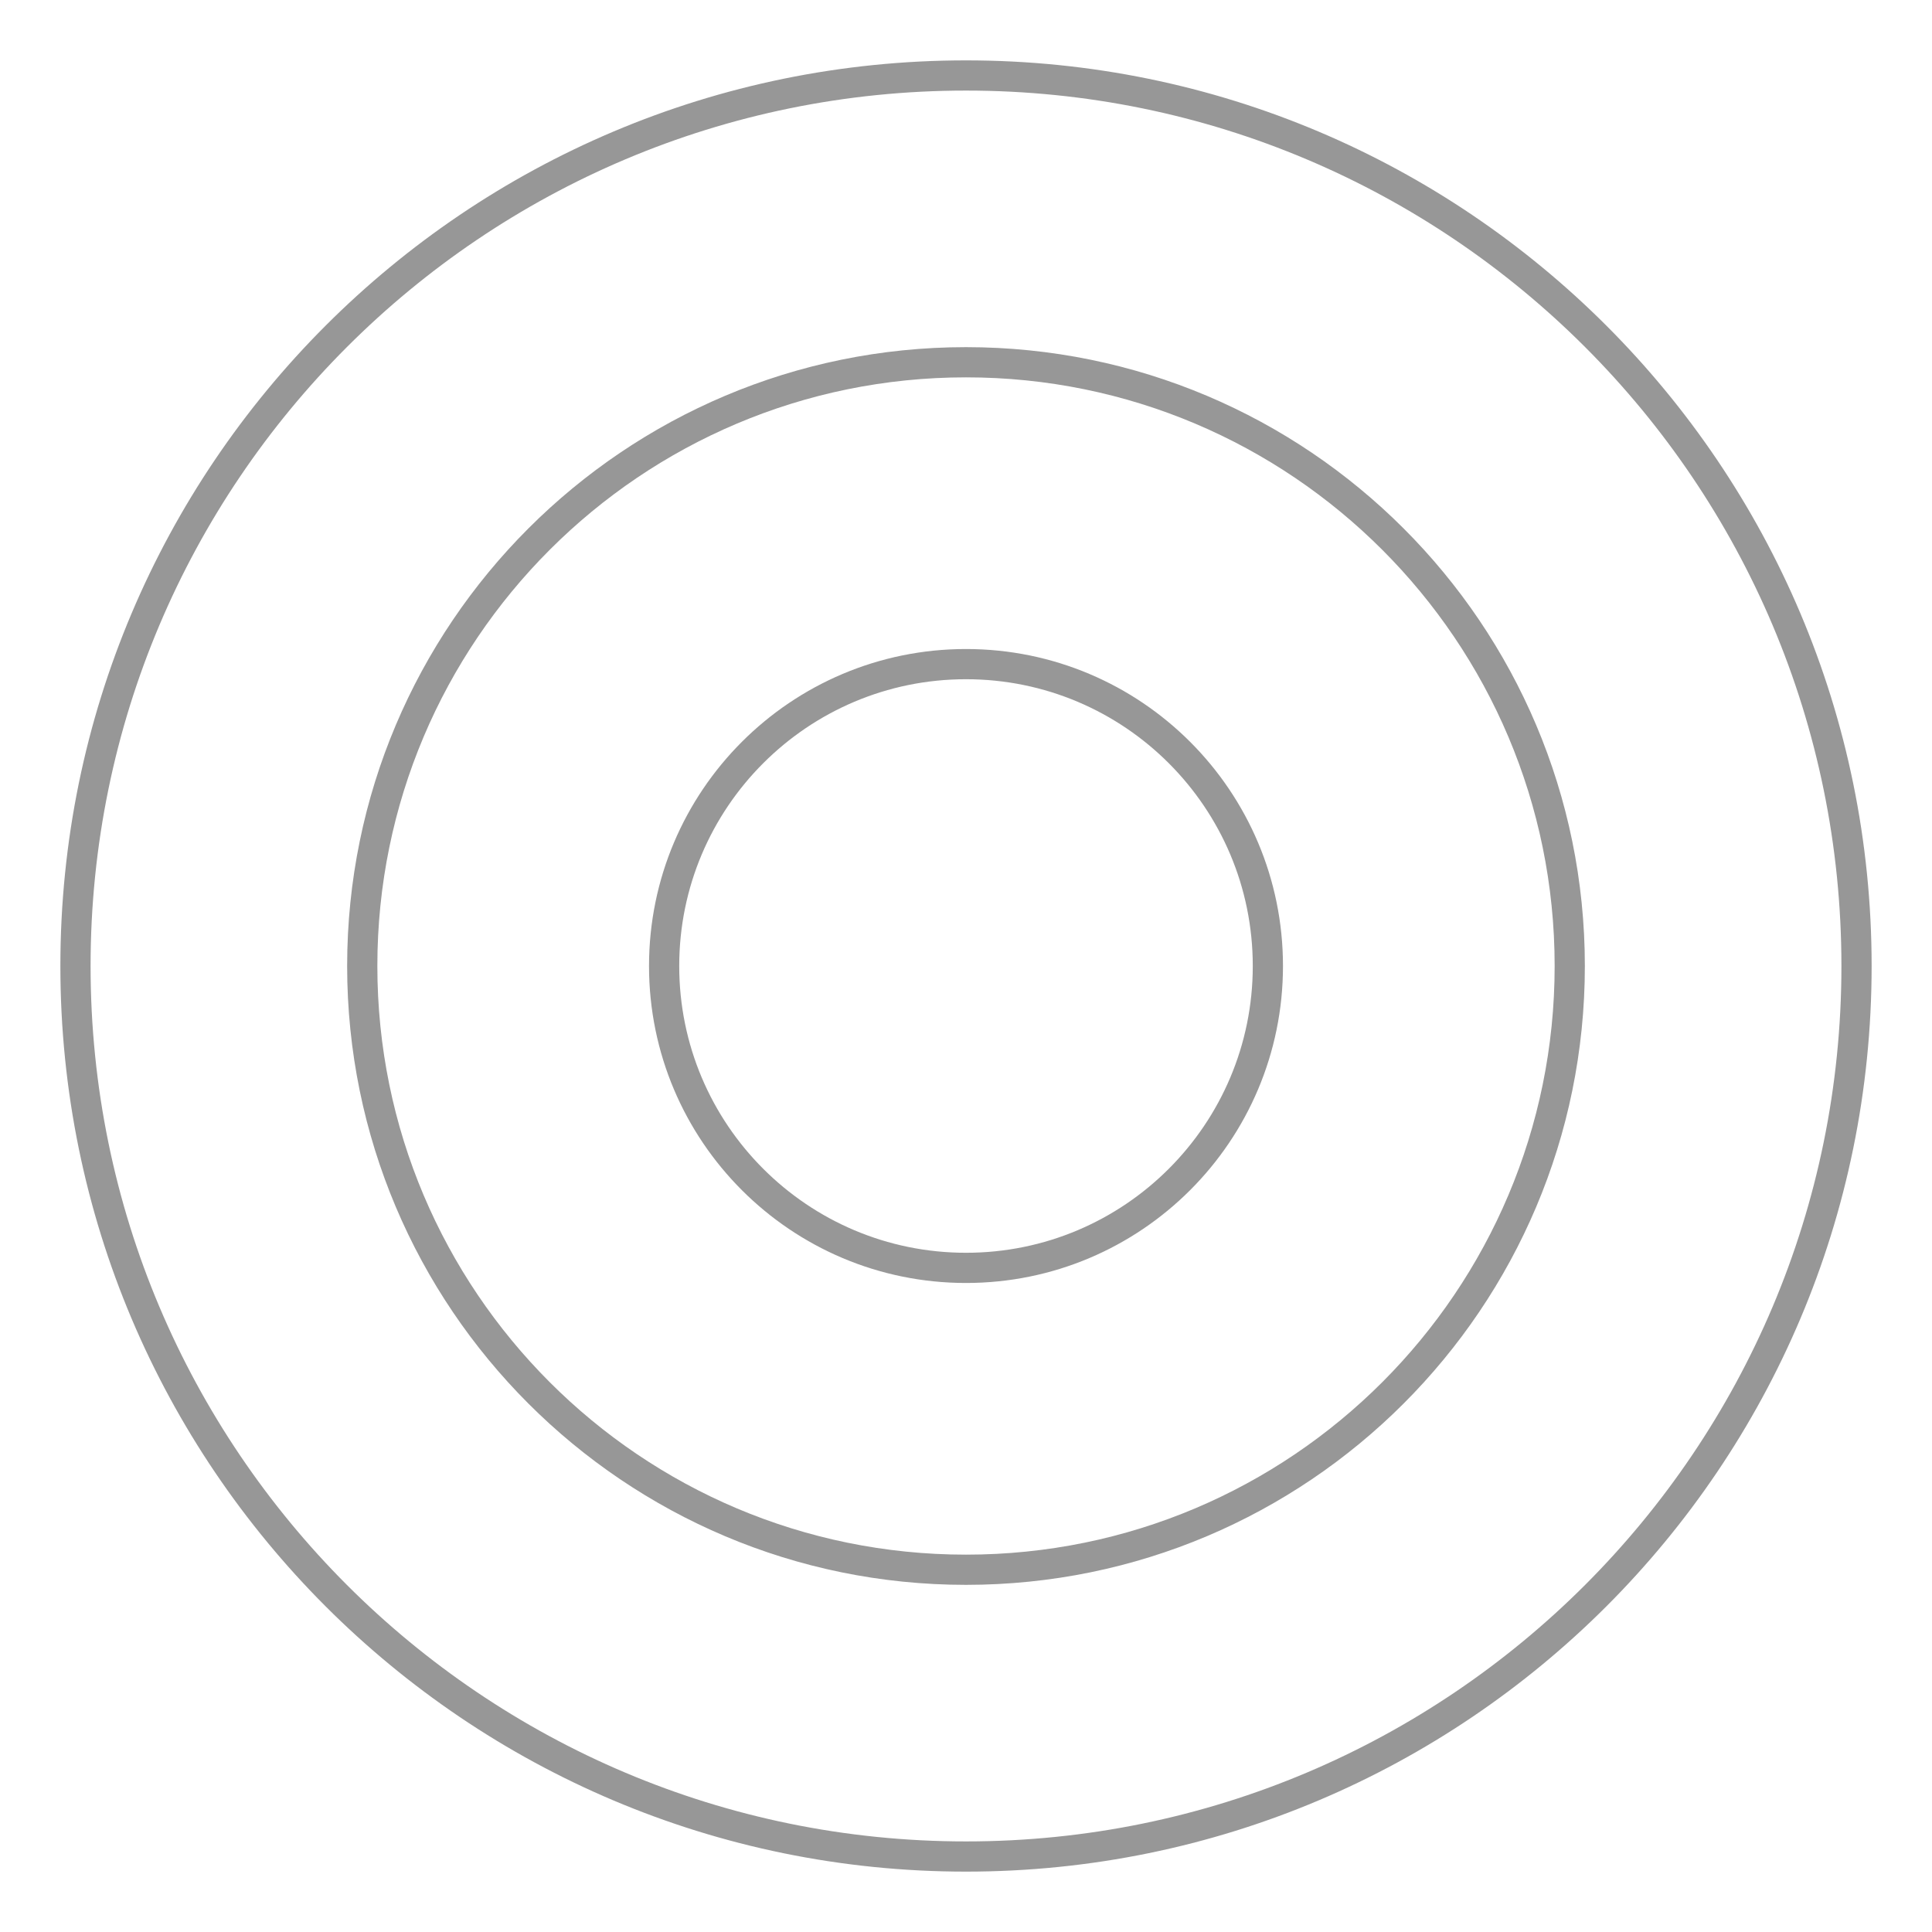
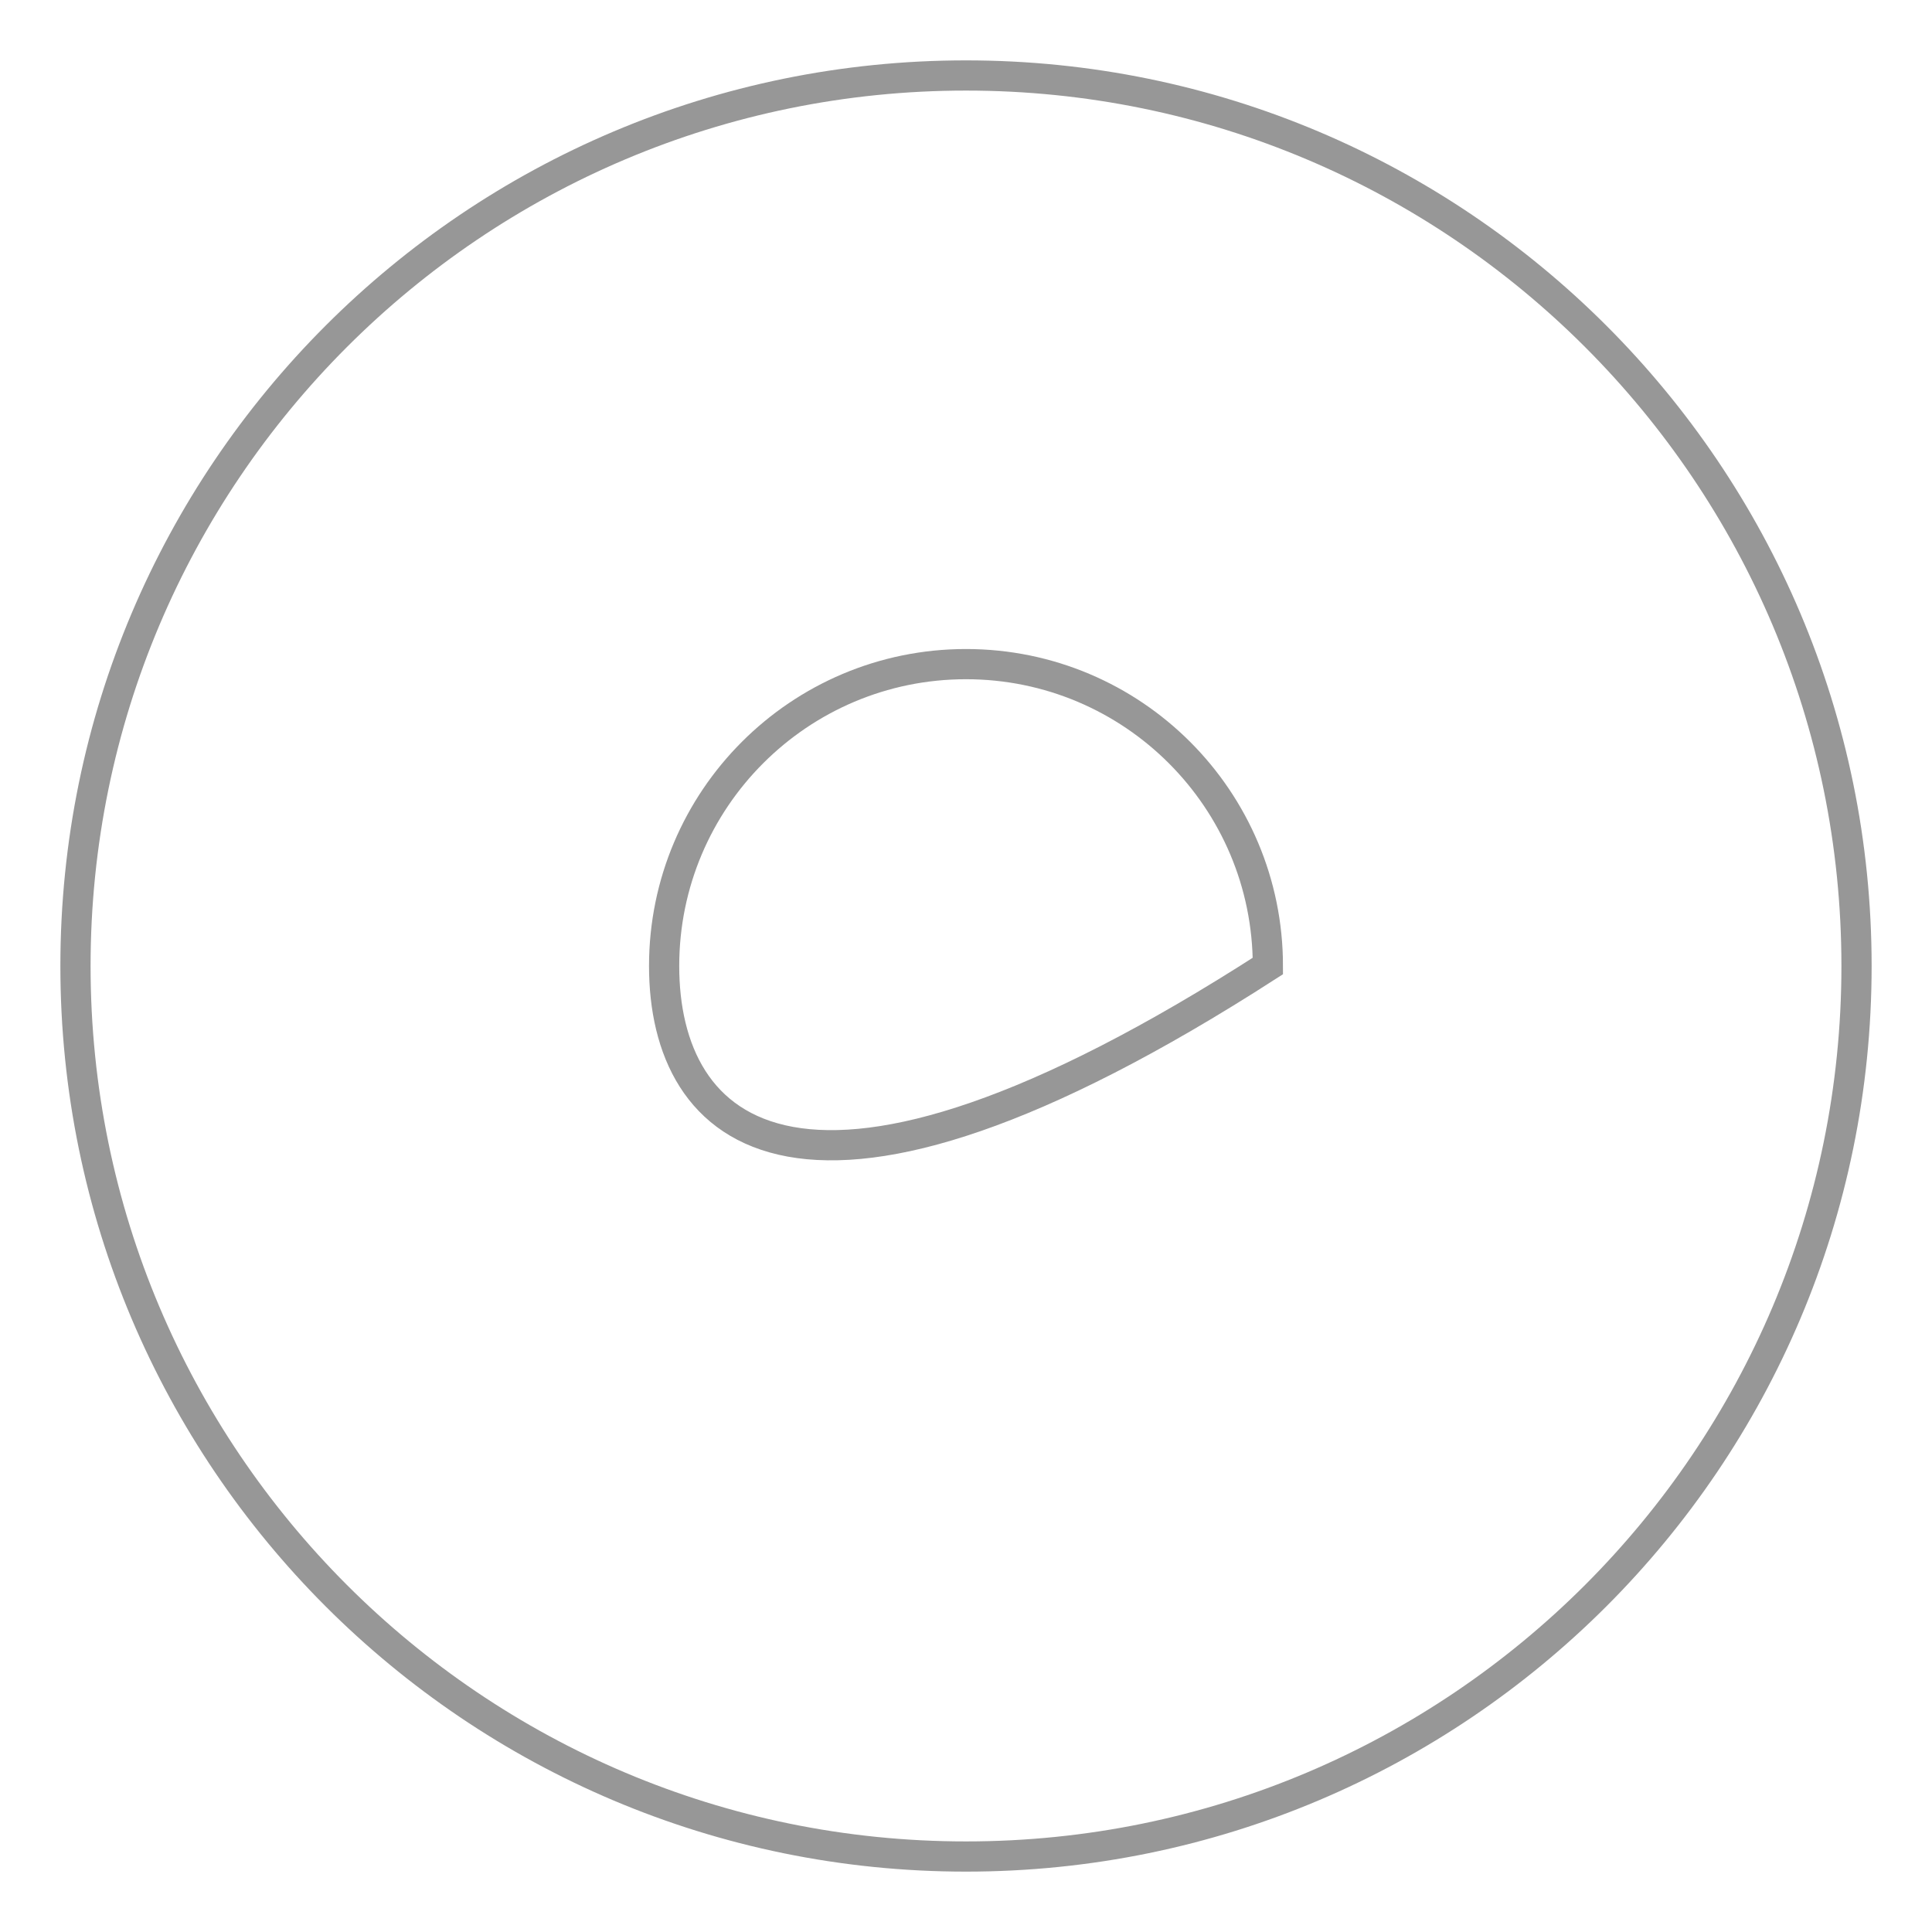
<svg xmlns="http://www.w3.org/2000/svg" width="60" height="60" viewBox="0 0 60 60" fill="none">
  <path d="M57.656 30C57.656 45.274 45.274 57.656 30 57.656C14.726 57.656 2.344 45.274 2.344 30C2.344 14.726 14.726 2.344 30 2.344C45.274 2.344 57.656 14.726 57.656 30Z" stroke="#979797" stroke-width="0.938" />
-   <path d="M39.375 30C39.375 35.178 35.178 39.375 30 39.375C24.822 39.375 20.625 35.178 20.625 30C20.625 24.822 24.822 20.625 30 20.625C35.178 20.625 39.375 24.822 39.375 30Z" stroke="#979797" stroke-width="0.938" />
-   <path d="M48.75 30C48.75 40.355 40.355 48.75 30 48.75C19.645 48.75 11.25 40.355 11.25 30C11.25 19.645 19.645 11.25 30 11.25C40.355 11.25 48.75 19.645 48.75 30Z" stroke="#979797" stroke-width="0.938" />
+   <path d="M39.375 30C24.822 39.375 20.625 35.178 20.625 30C20.625 24.822 24.822 20.625 30 20.625C35.178 20.625 39.375 24.822 39.375 30Z" stroke="#979797" stroke-width="0.938" />
</svg>